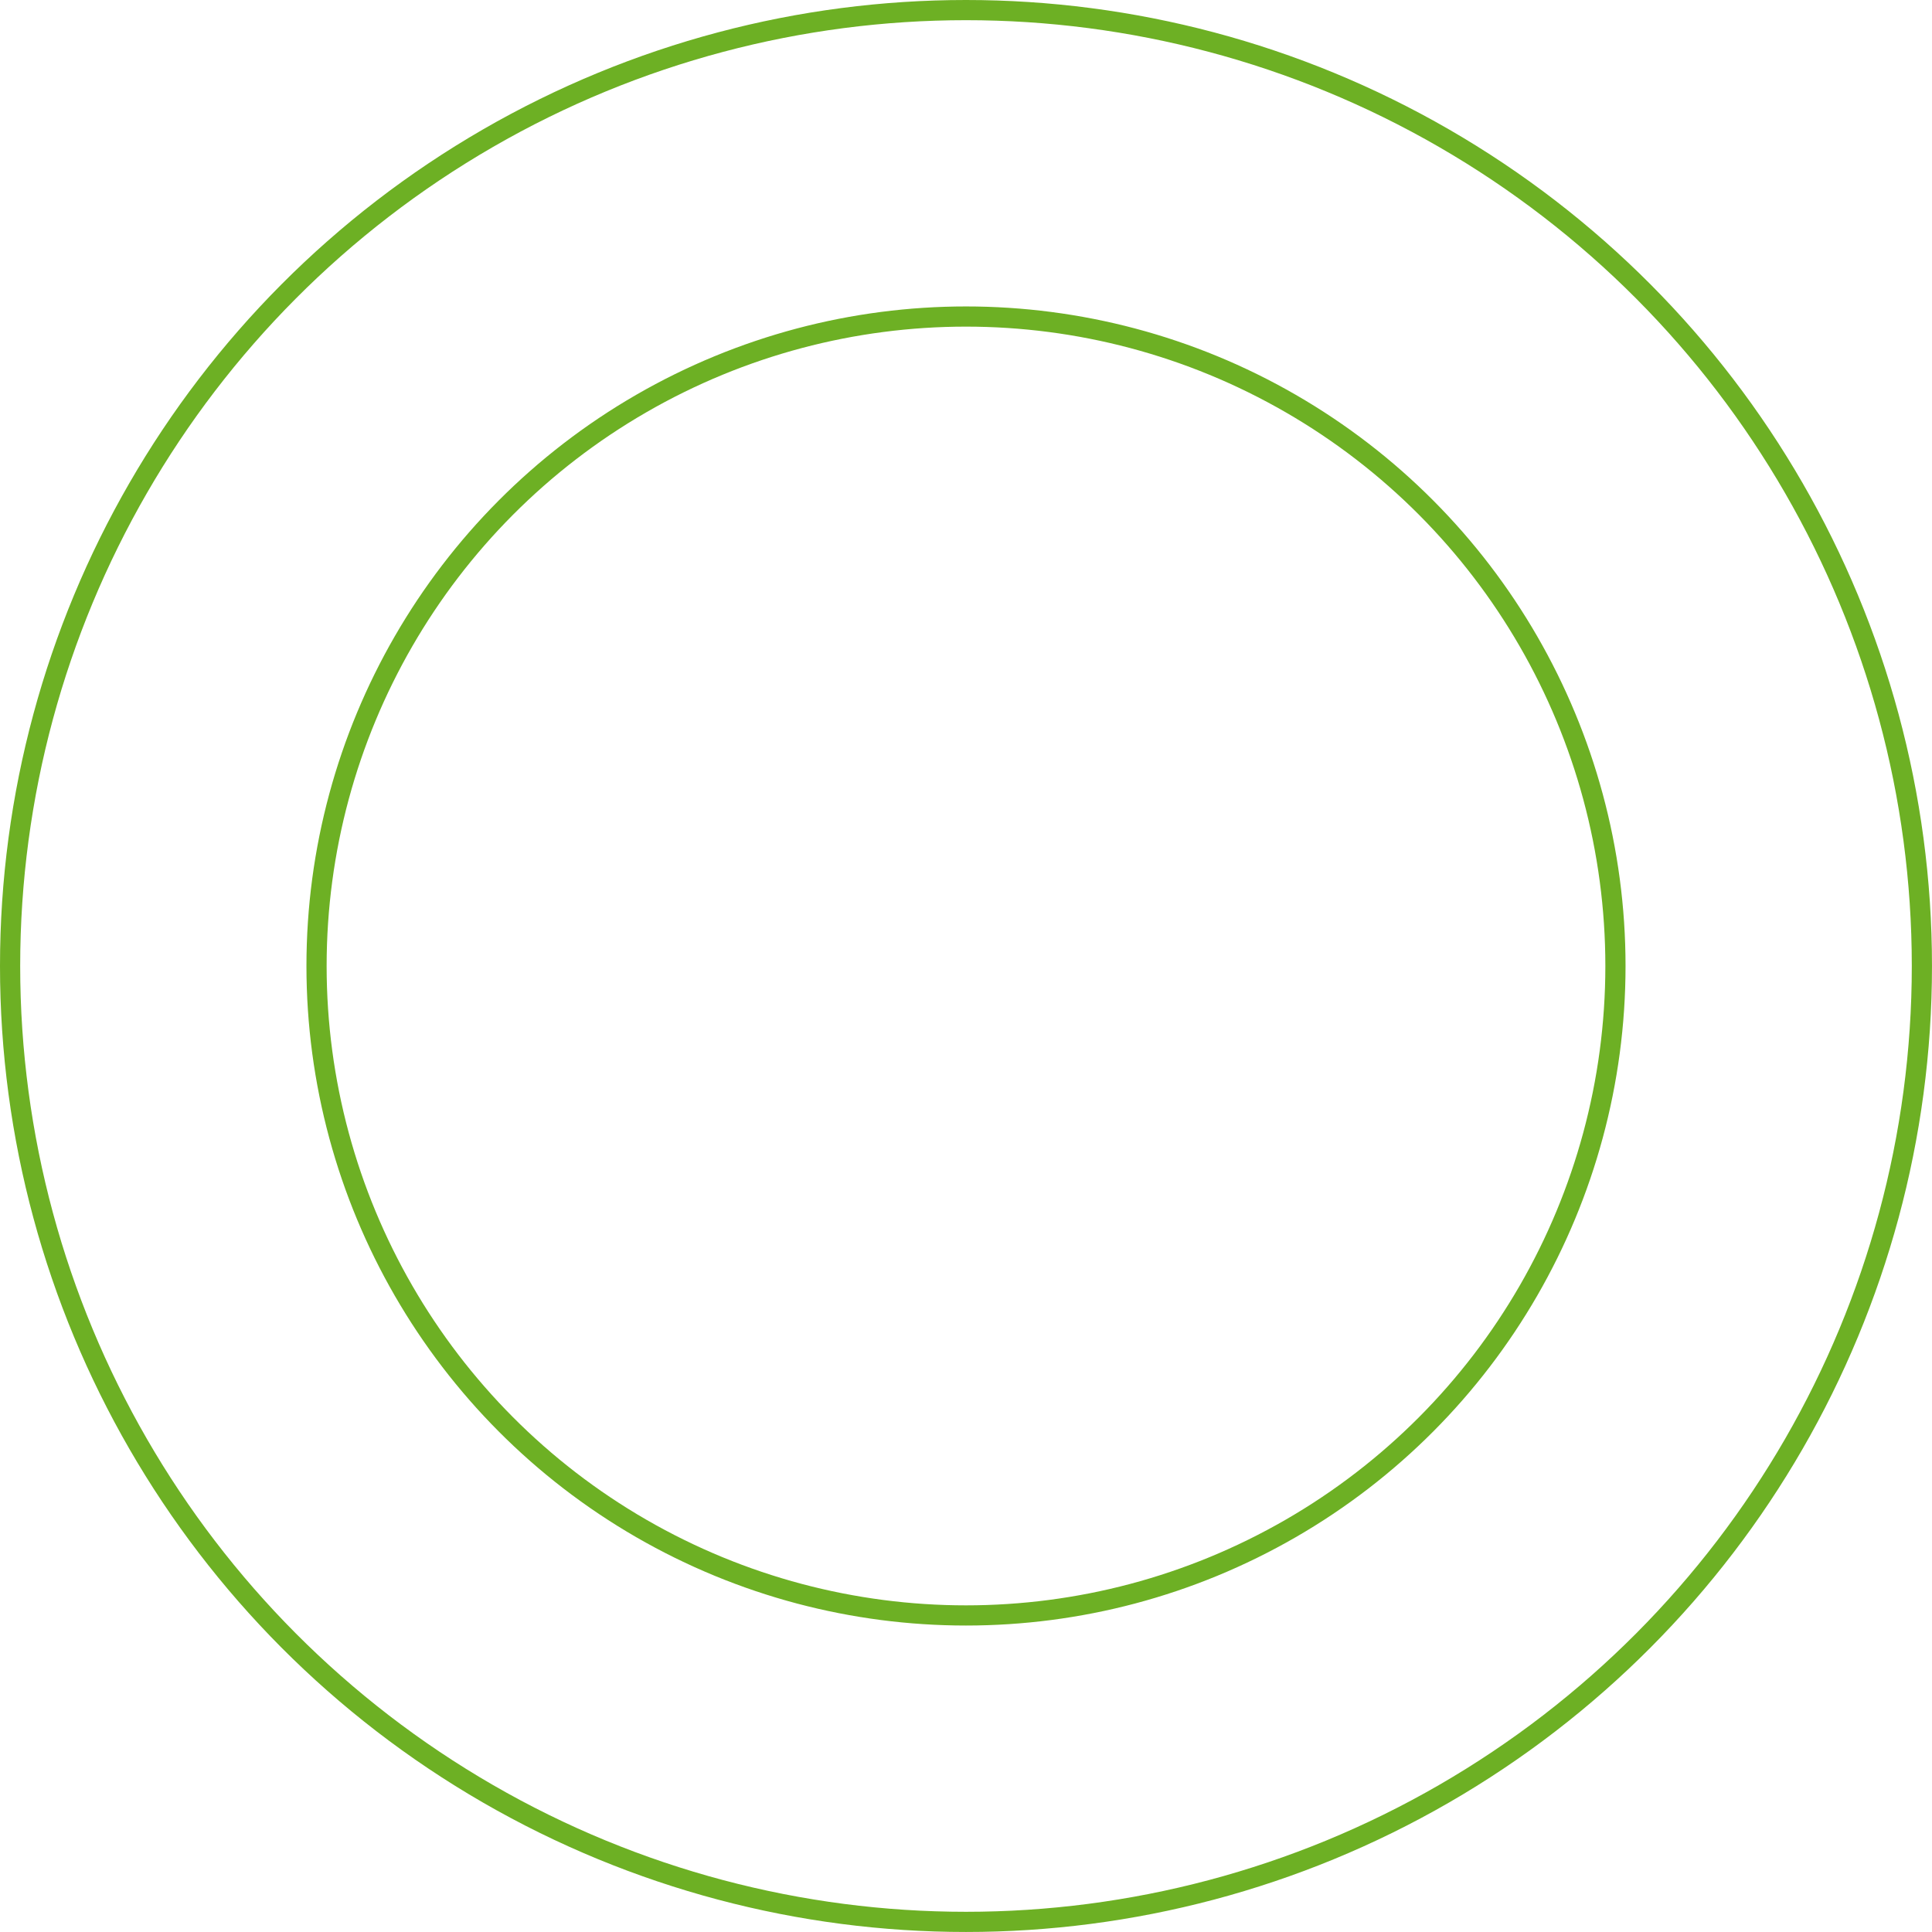
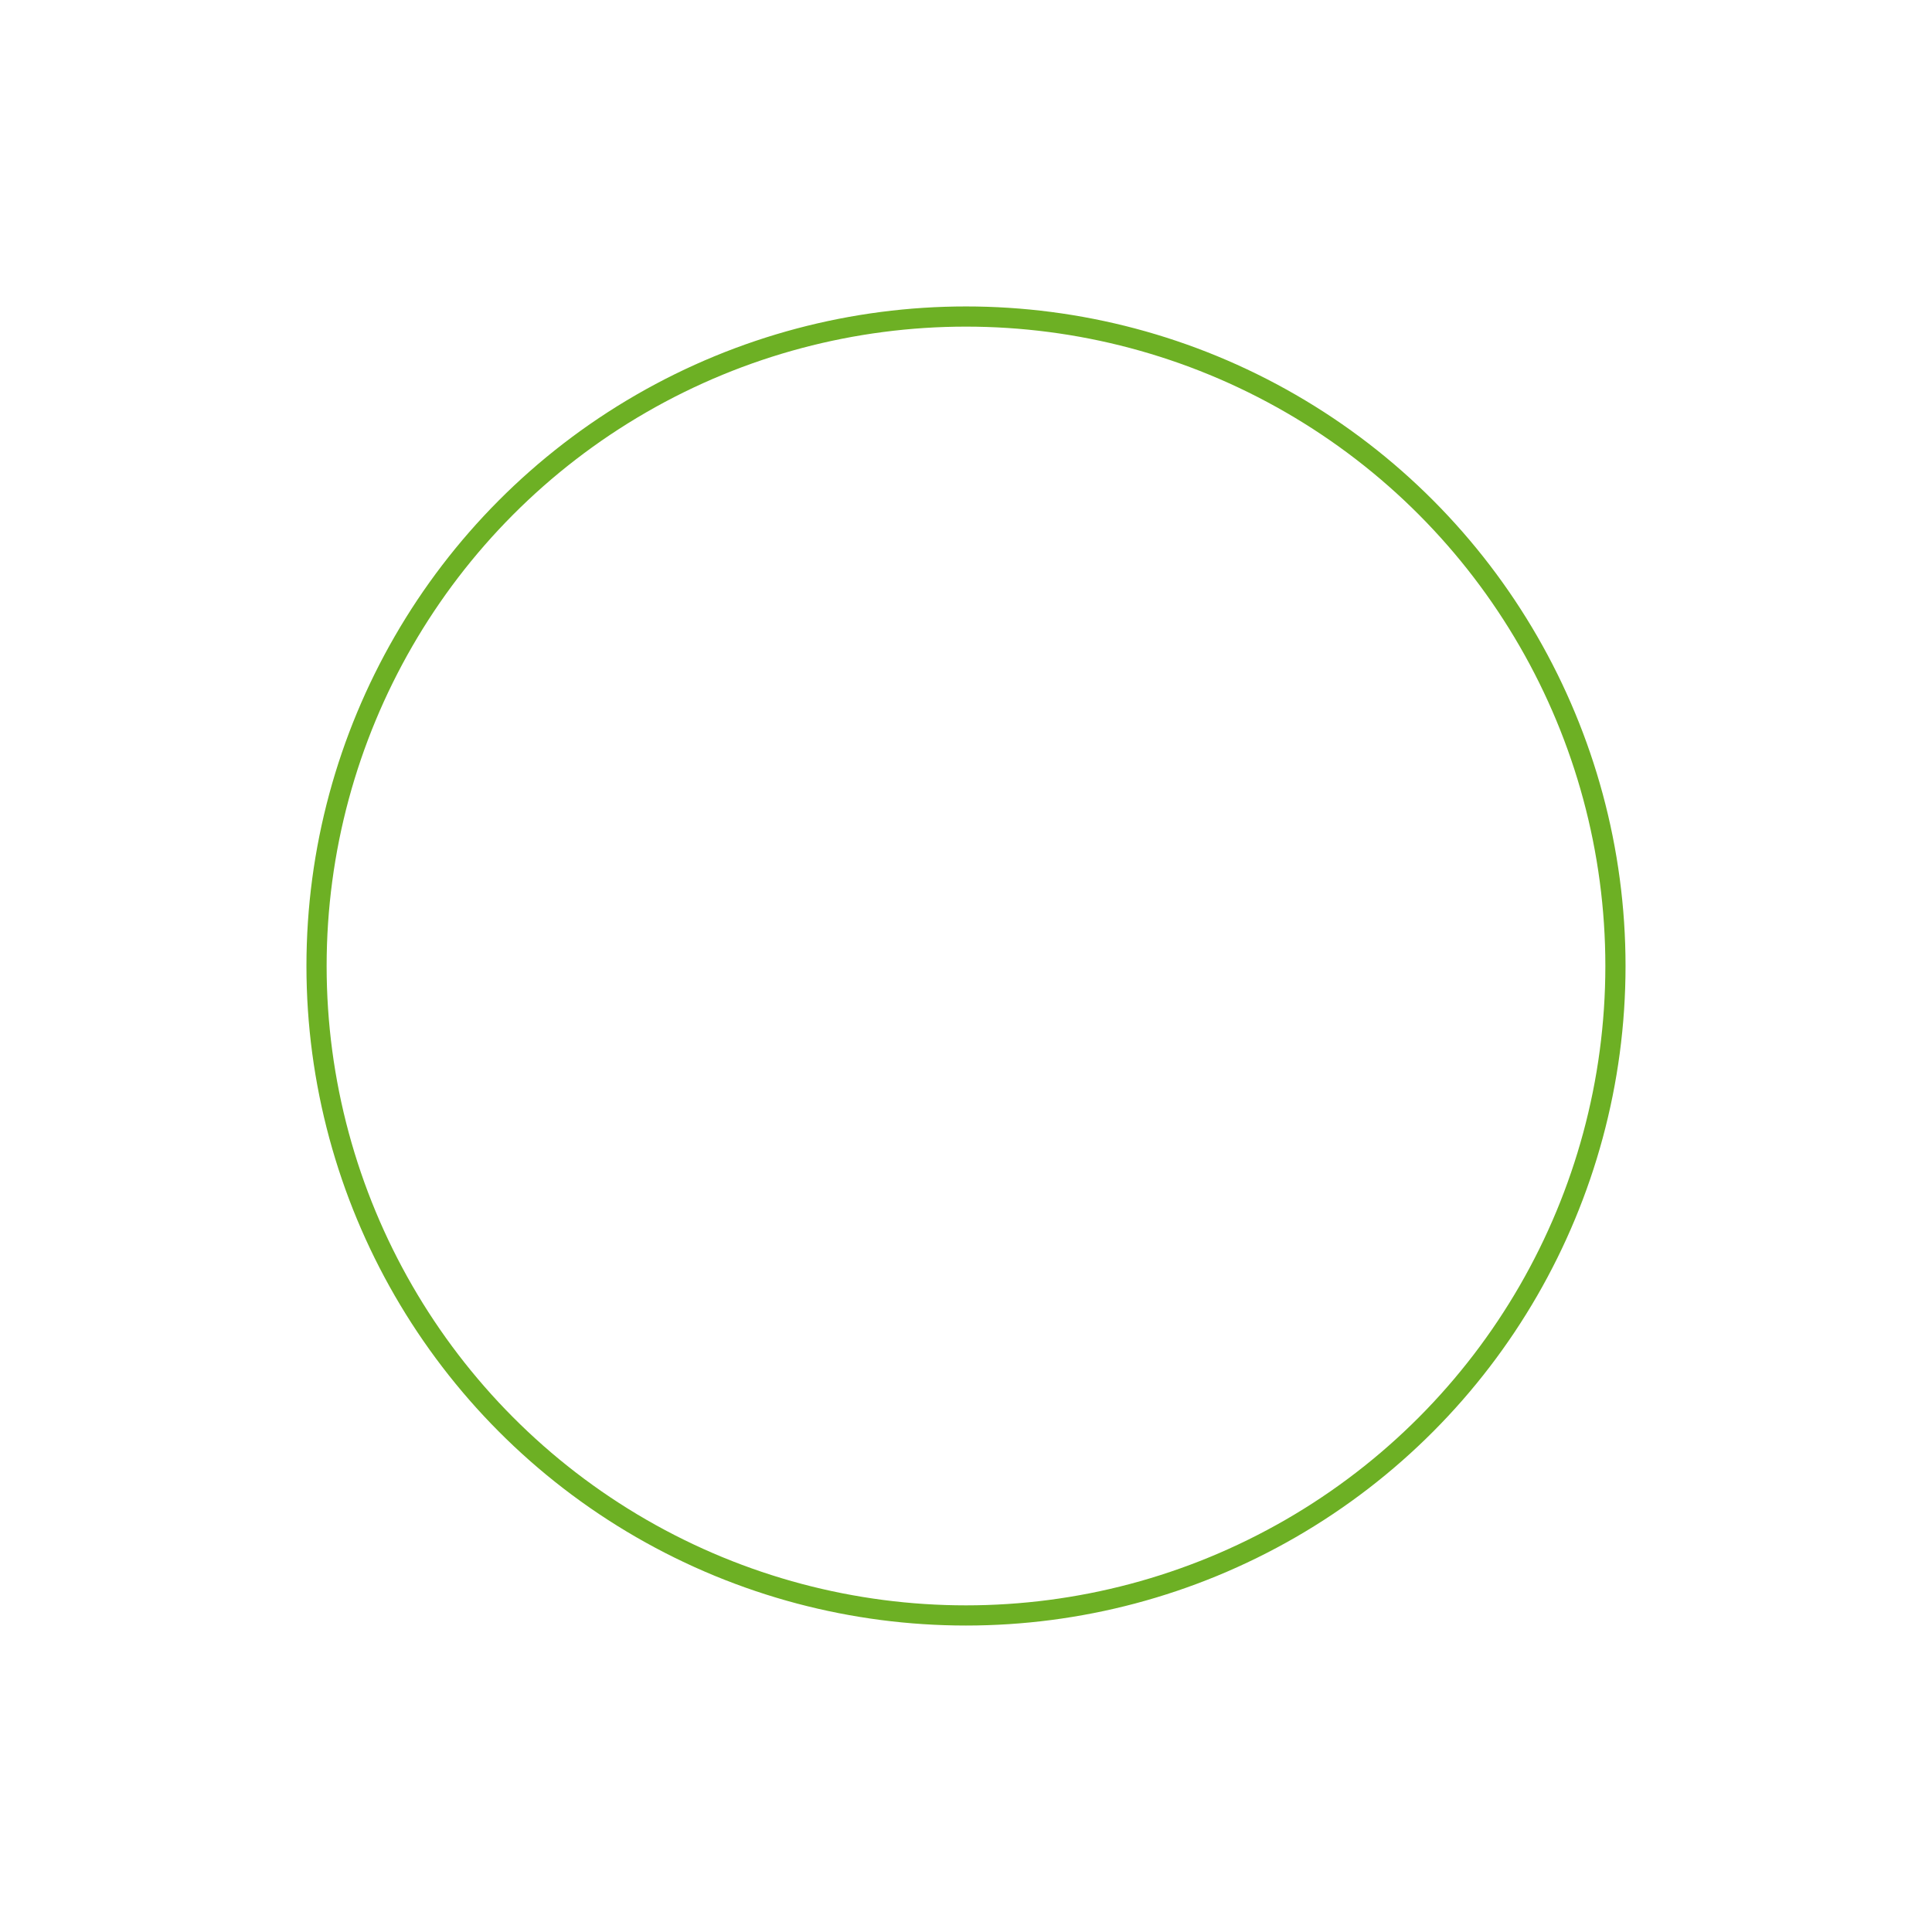
<svg xmlns="http://www.w3.org/2000/svg" width="100%" height="100%" viewBox="0 0 670 670" version="1.1" xml:space="preserve" style="fill-rule:evenodd;clip-rule:evenodd;stroke-linecap:round;stroke-linejoin:round;stroke-miterlimit:1.5;">
-   <circle cx="334.997" cy="334.997" r="331.497" style="fill:none;stroke:#6db024;stroke-width:7px;" />
  <circle cx="334.997" cy="334.997" r="225.225" style="fill:none;stroke:#6db024;stroke-width:7px;" />
</svg>